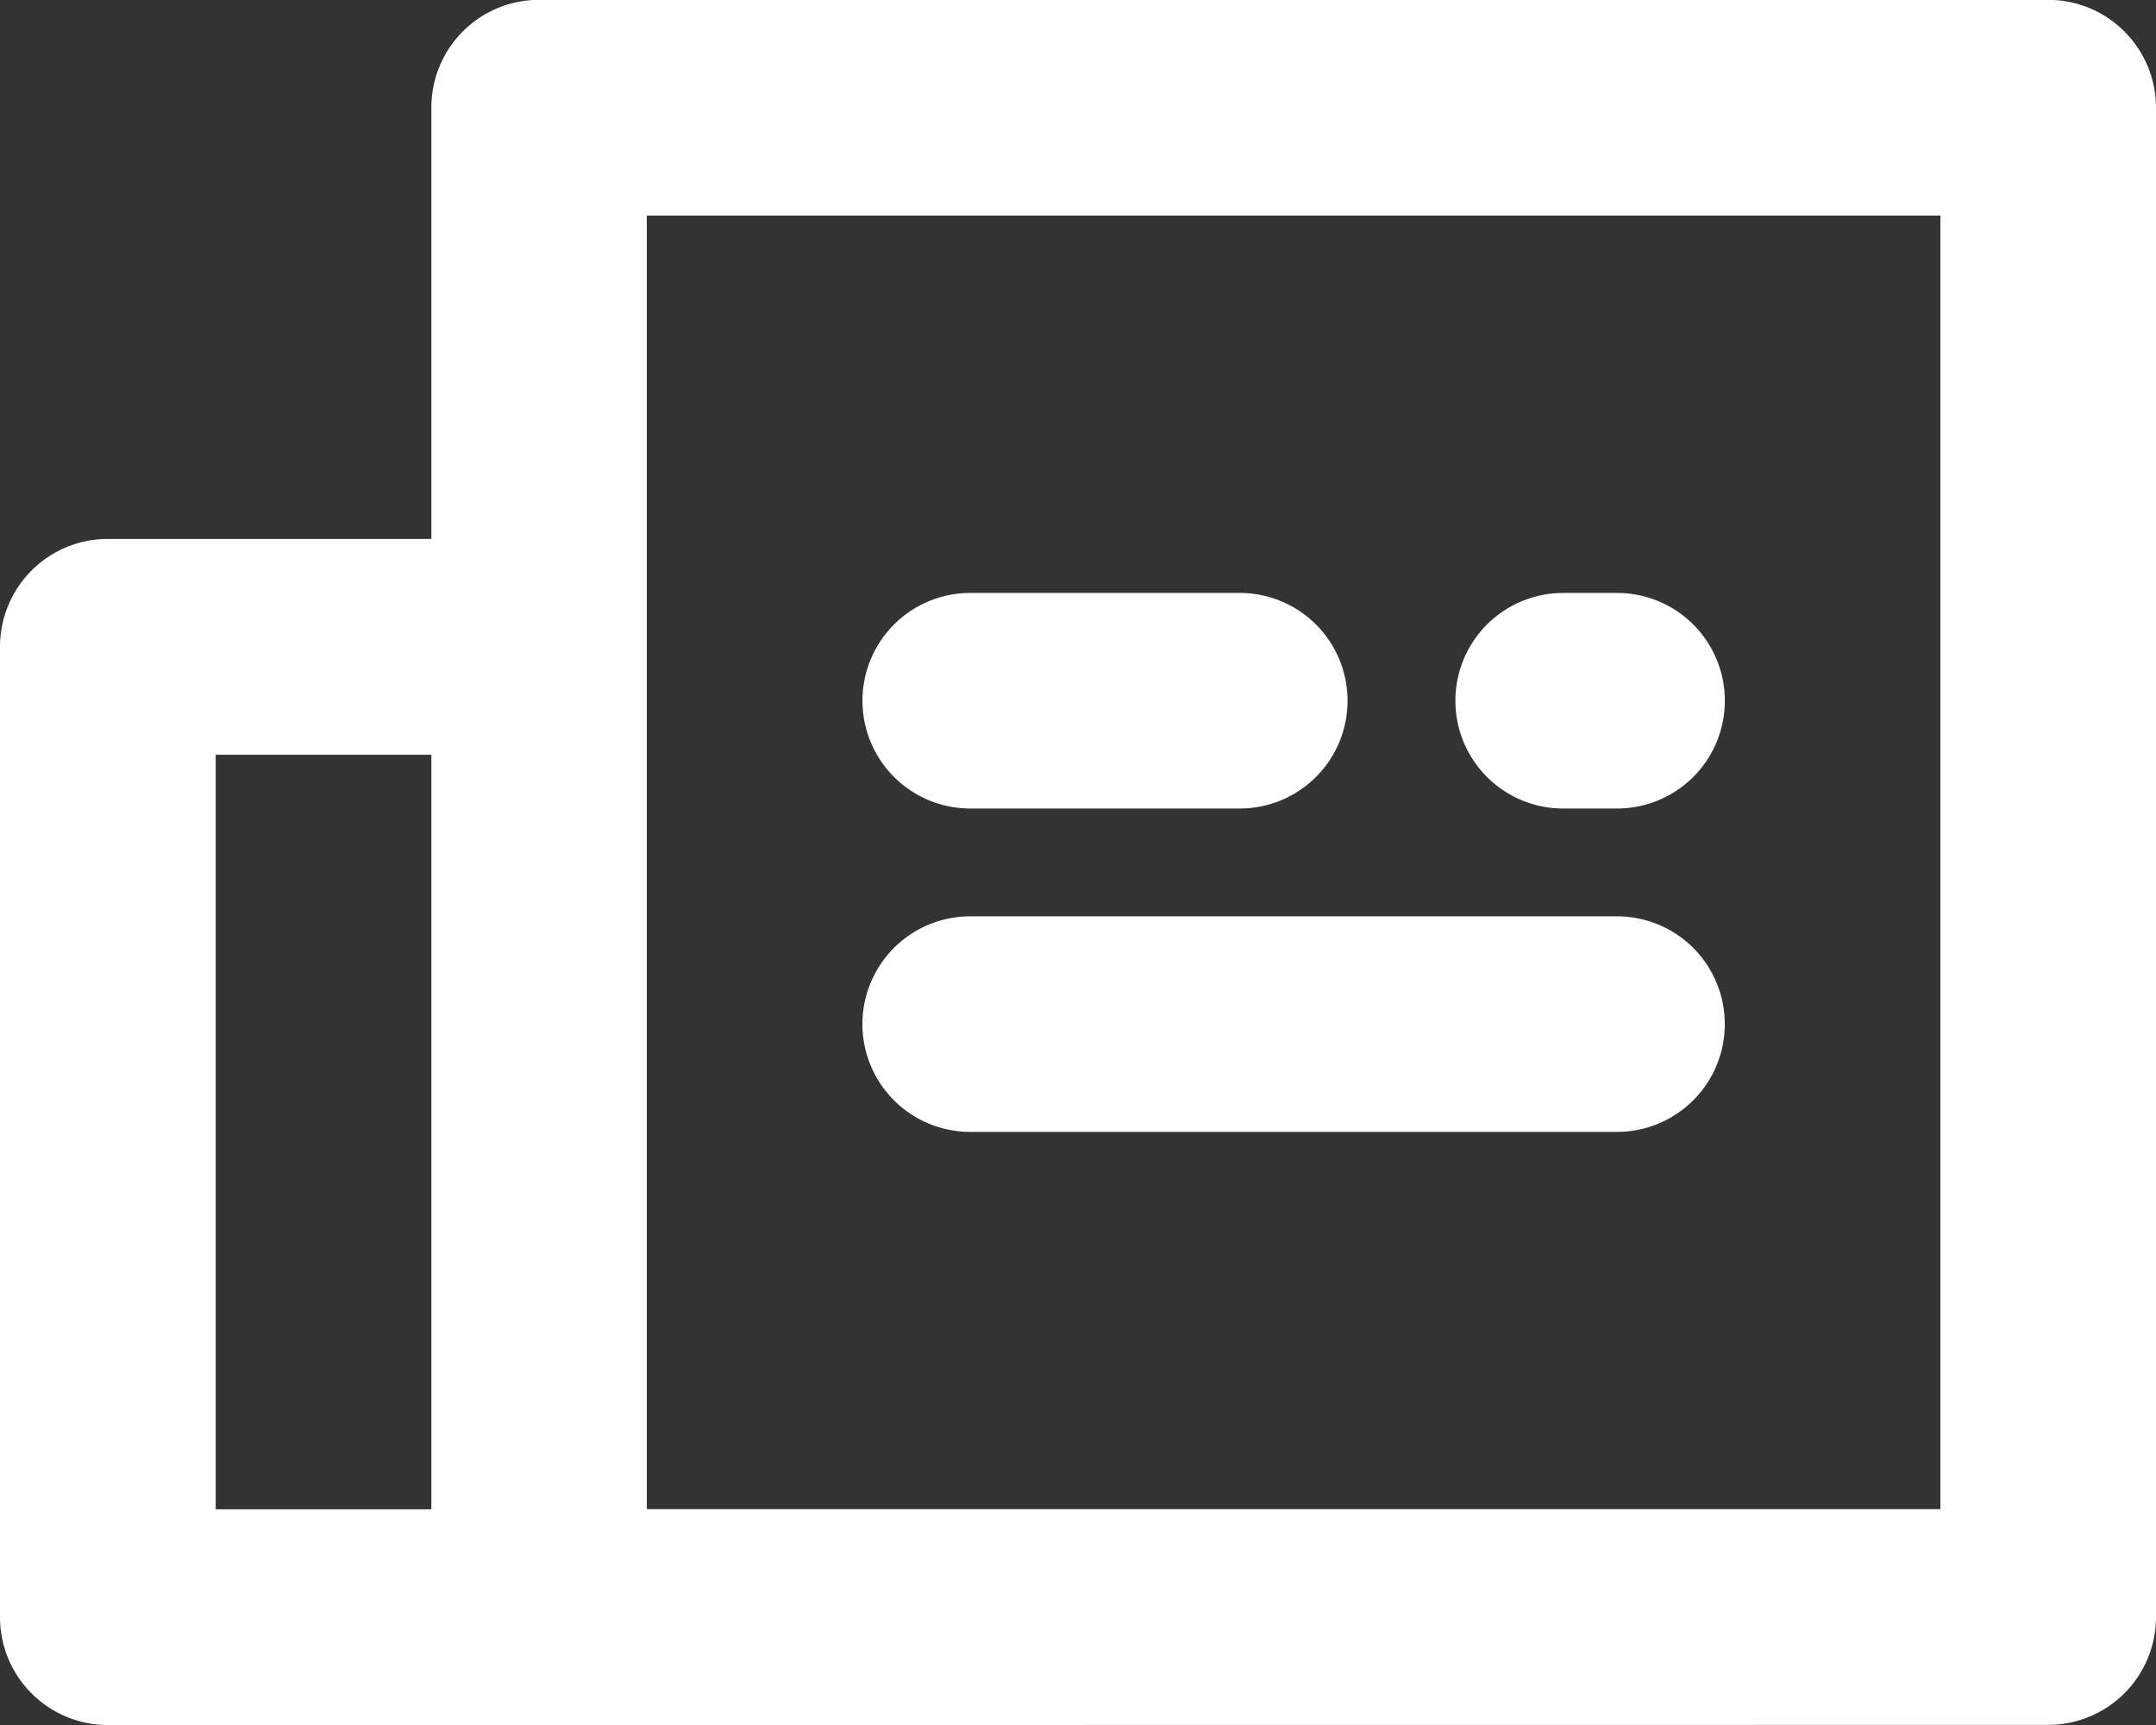
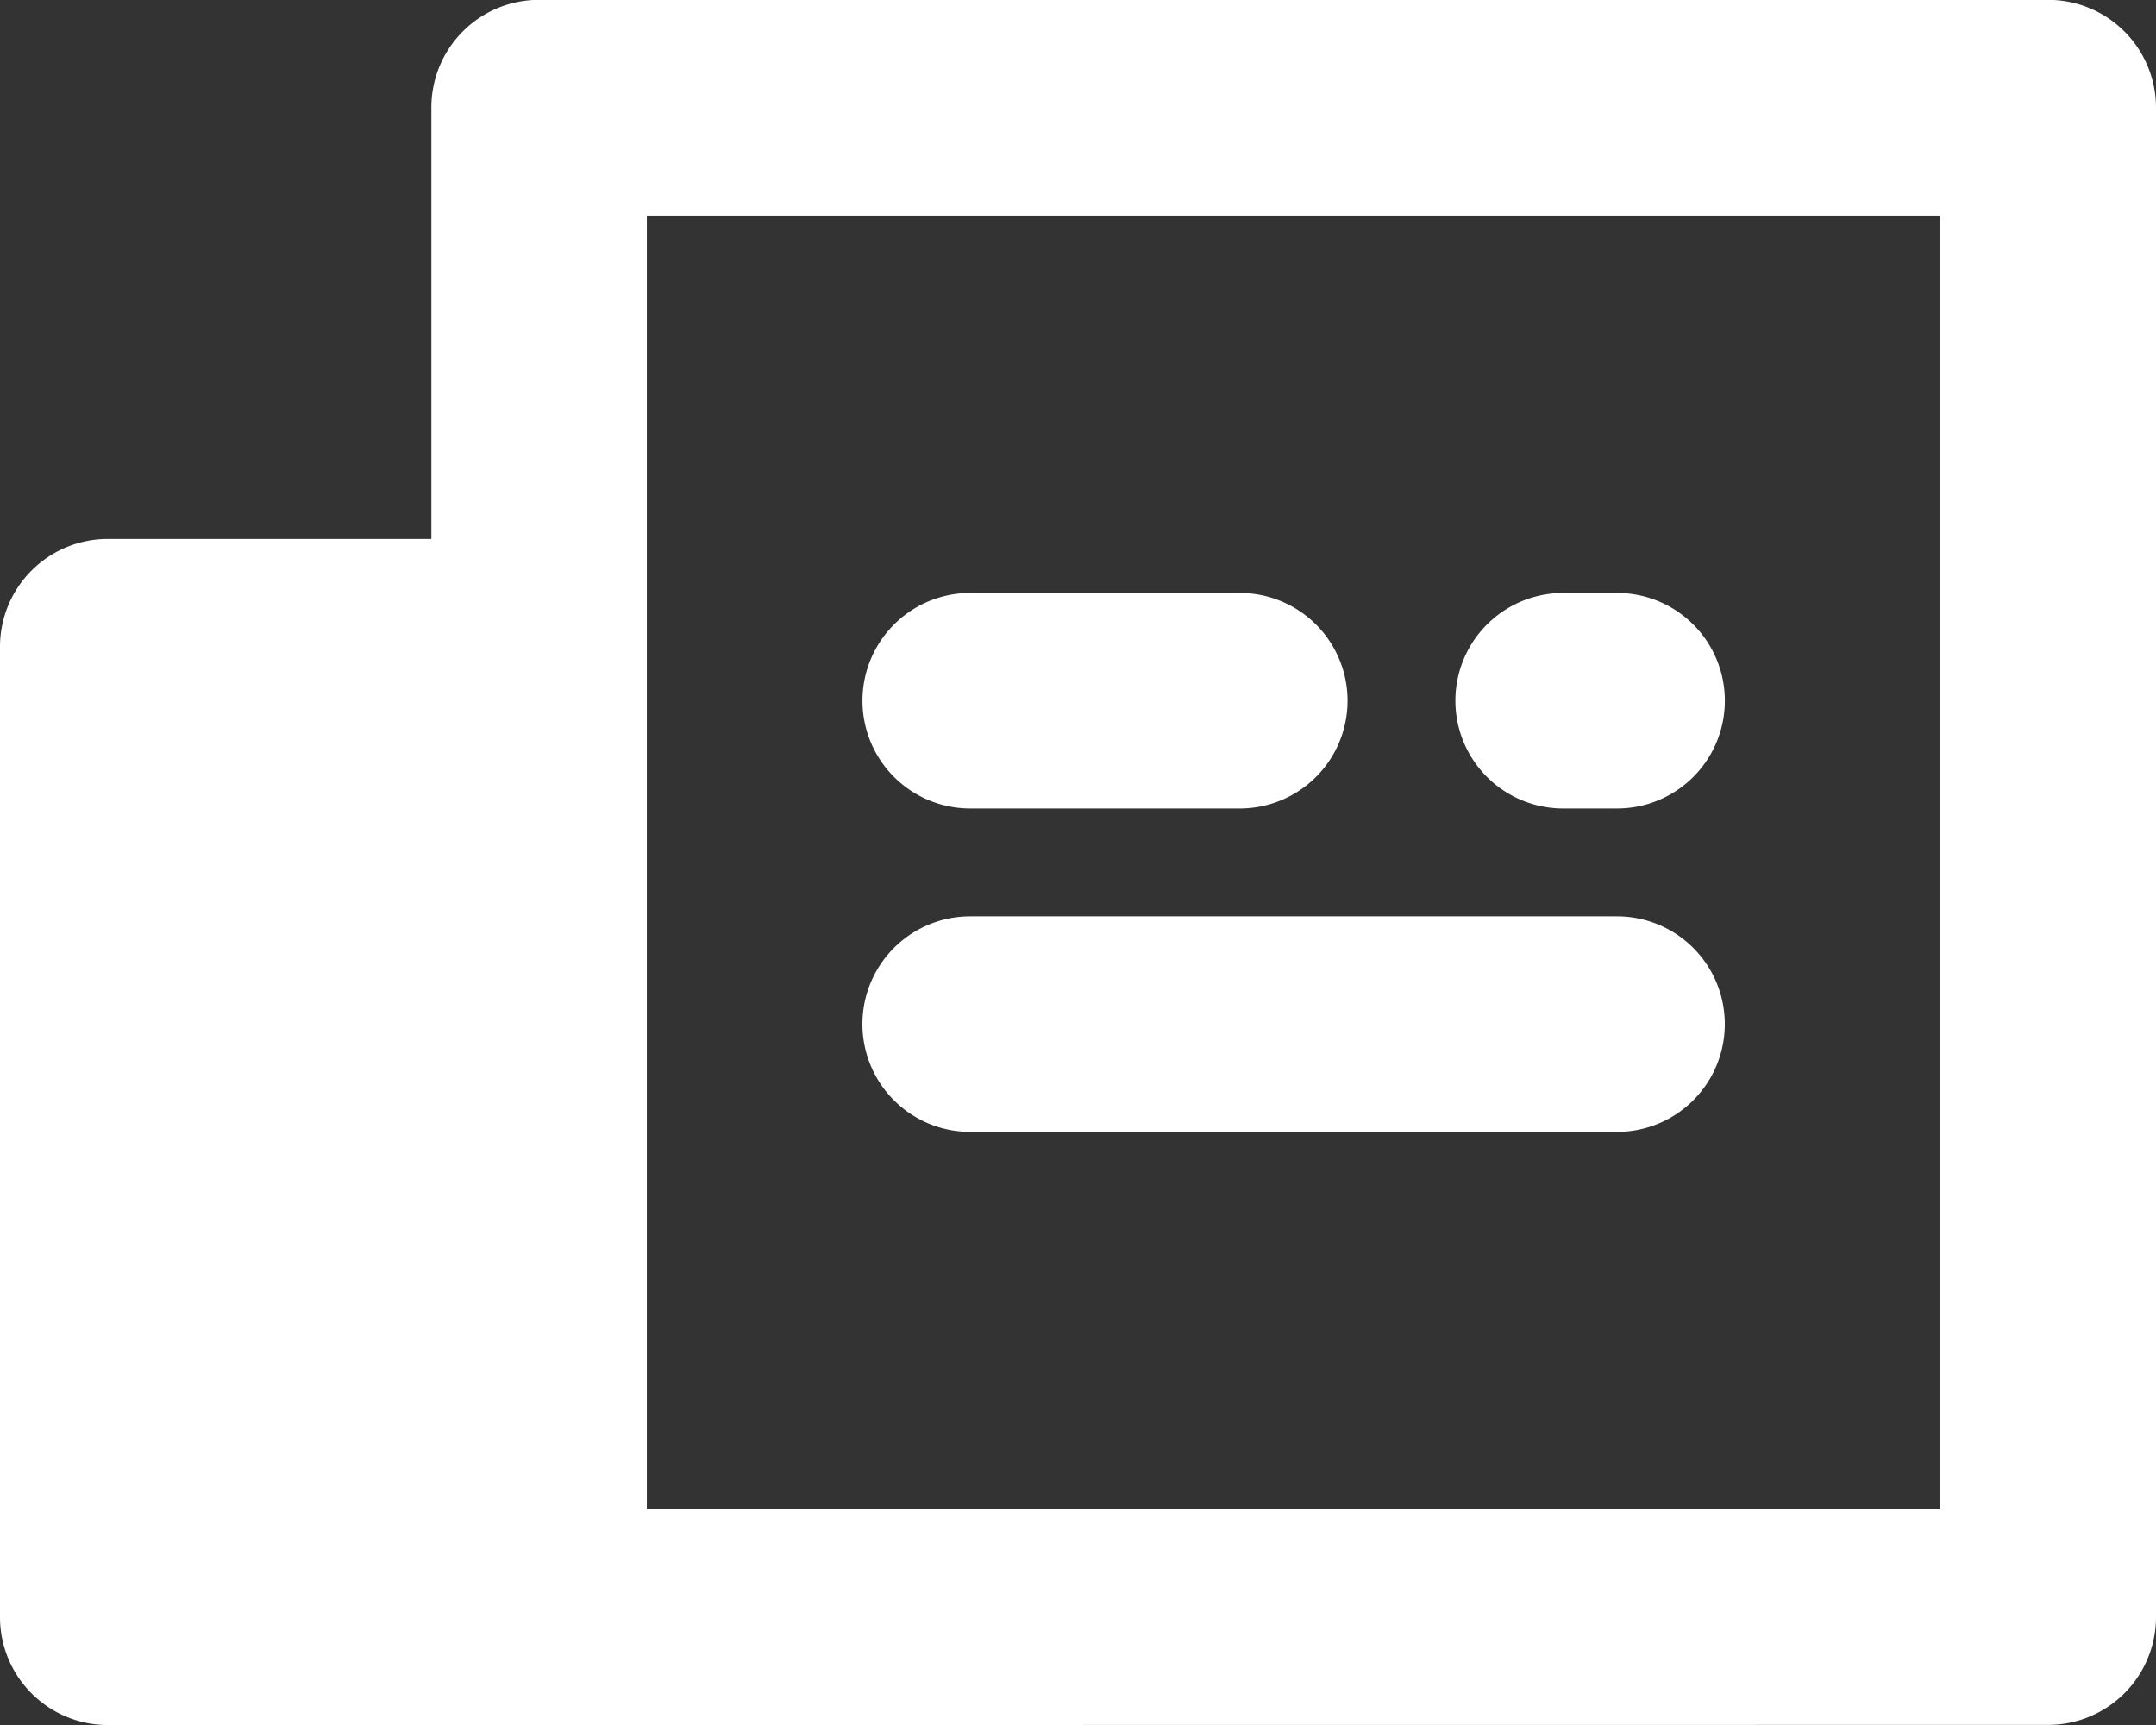
<svg xmlns="http://www.w3.org/2000/svg" width="46.208" height="36.967" viewBox="0 0 46.208 36.967">
  <rect x="0" y="0" width="46.208" height="36.967" fill="#333333" stroke="none" />
-   <path id="Caminho_3376" data-name="Caminho 3376" d="M393.116,260.987h-6.934a2.312,2.312,0,0,1-2.311-2.311v-20.8a2.311,2.311,0,0,1,2.311-2.307h6.934v-9.241a2.306,2.306,0,0,1,2.307-2.311h32.345a2.312,2.312,0,0,1,2.311,2.311v32.345a2.312,2.312,0,0,1-2.311,2.311Zm0-20.793h-4.622v16.171h4.622Zm4.619,16.167h27.723V228.639H397.734v27.723Zm6.93-19.634h5.778a2.309,2.309,0,0,1,0,4.619h-5.778a2.309,2.309,0,1,1,0-4.619m12.708,0h1.156a2.309,2.309,0,1,1,0,4.619h-1.156a2.309,2.309,0,1,1,0-4.619m-12.708,6.93h13.863a2.309,2.309,0,1,1,0,4.619H404.664a2.309,2.309,0,1,1,0-4.619" transform="translate(-383.871 -224.02)" fill="#fff" />
+   <path id="Caminho_3376" data-name="Caminho 3376" d="M393.116,260.987h-6.934a2.312,2.312,0,0,1-2.311-2.311v-20.8a2.311,2.311,0,0,1,2.311-2.307h6.934v-9.241a2.306,2.306,0,0,1,2.307-2.311h32.345a2.312,2.312,0,0,1,2.311,2.311v32.345a2.312,2.312,0,0,1-2.311,2.311Zm0-20.793h-4.622h4.622Zm4.619,16.167h27.723V228.639H397.734v27.723Zm6.93-19.634h5.778a2.309,2.309,0,0,1,0,4.619h-5.778a2.309,2.309,0,1,1,0-4.619m12.708,0h1.156a2.309,2.309,0,1,1,0,4.619h-1.156a2.309,2.309,0,1,1,0-4.619m-12.708,6.93h13.863a2.309,2.309,0,1,1,0,4.619H404.664a2.309,2.309,0,1,1,0-4.619" transform="translate(-383.871 -224.02)" fill="#fff" />
</svg>